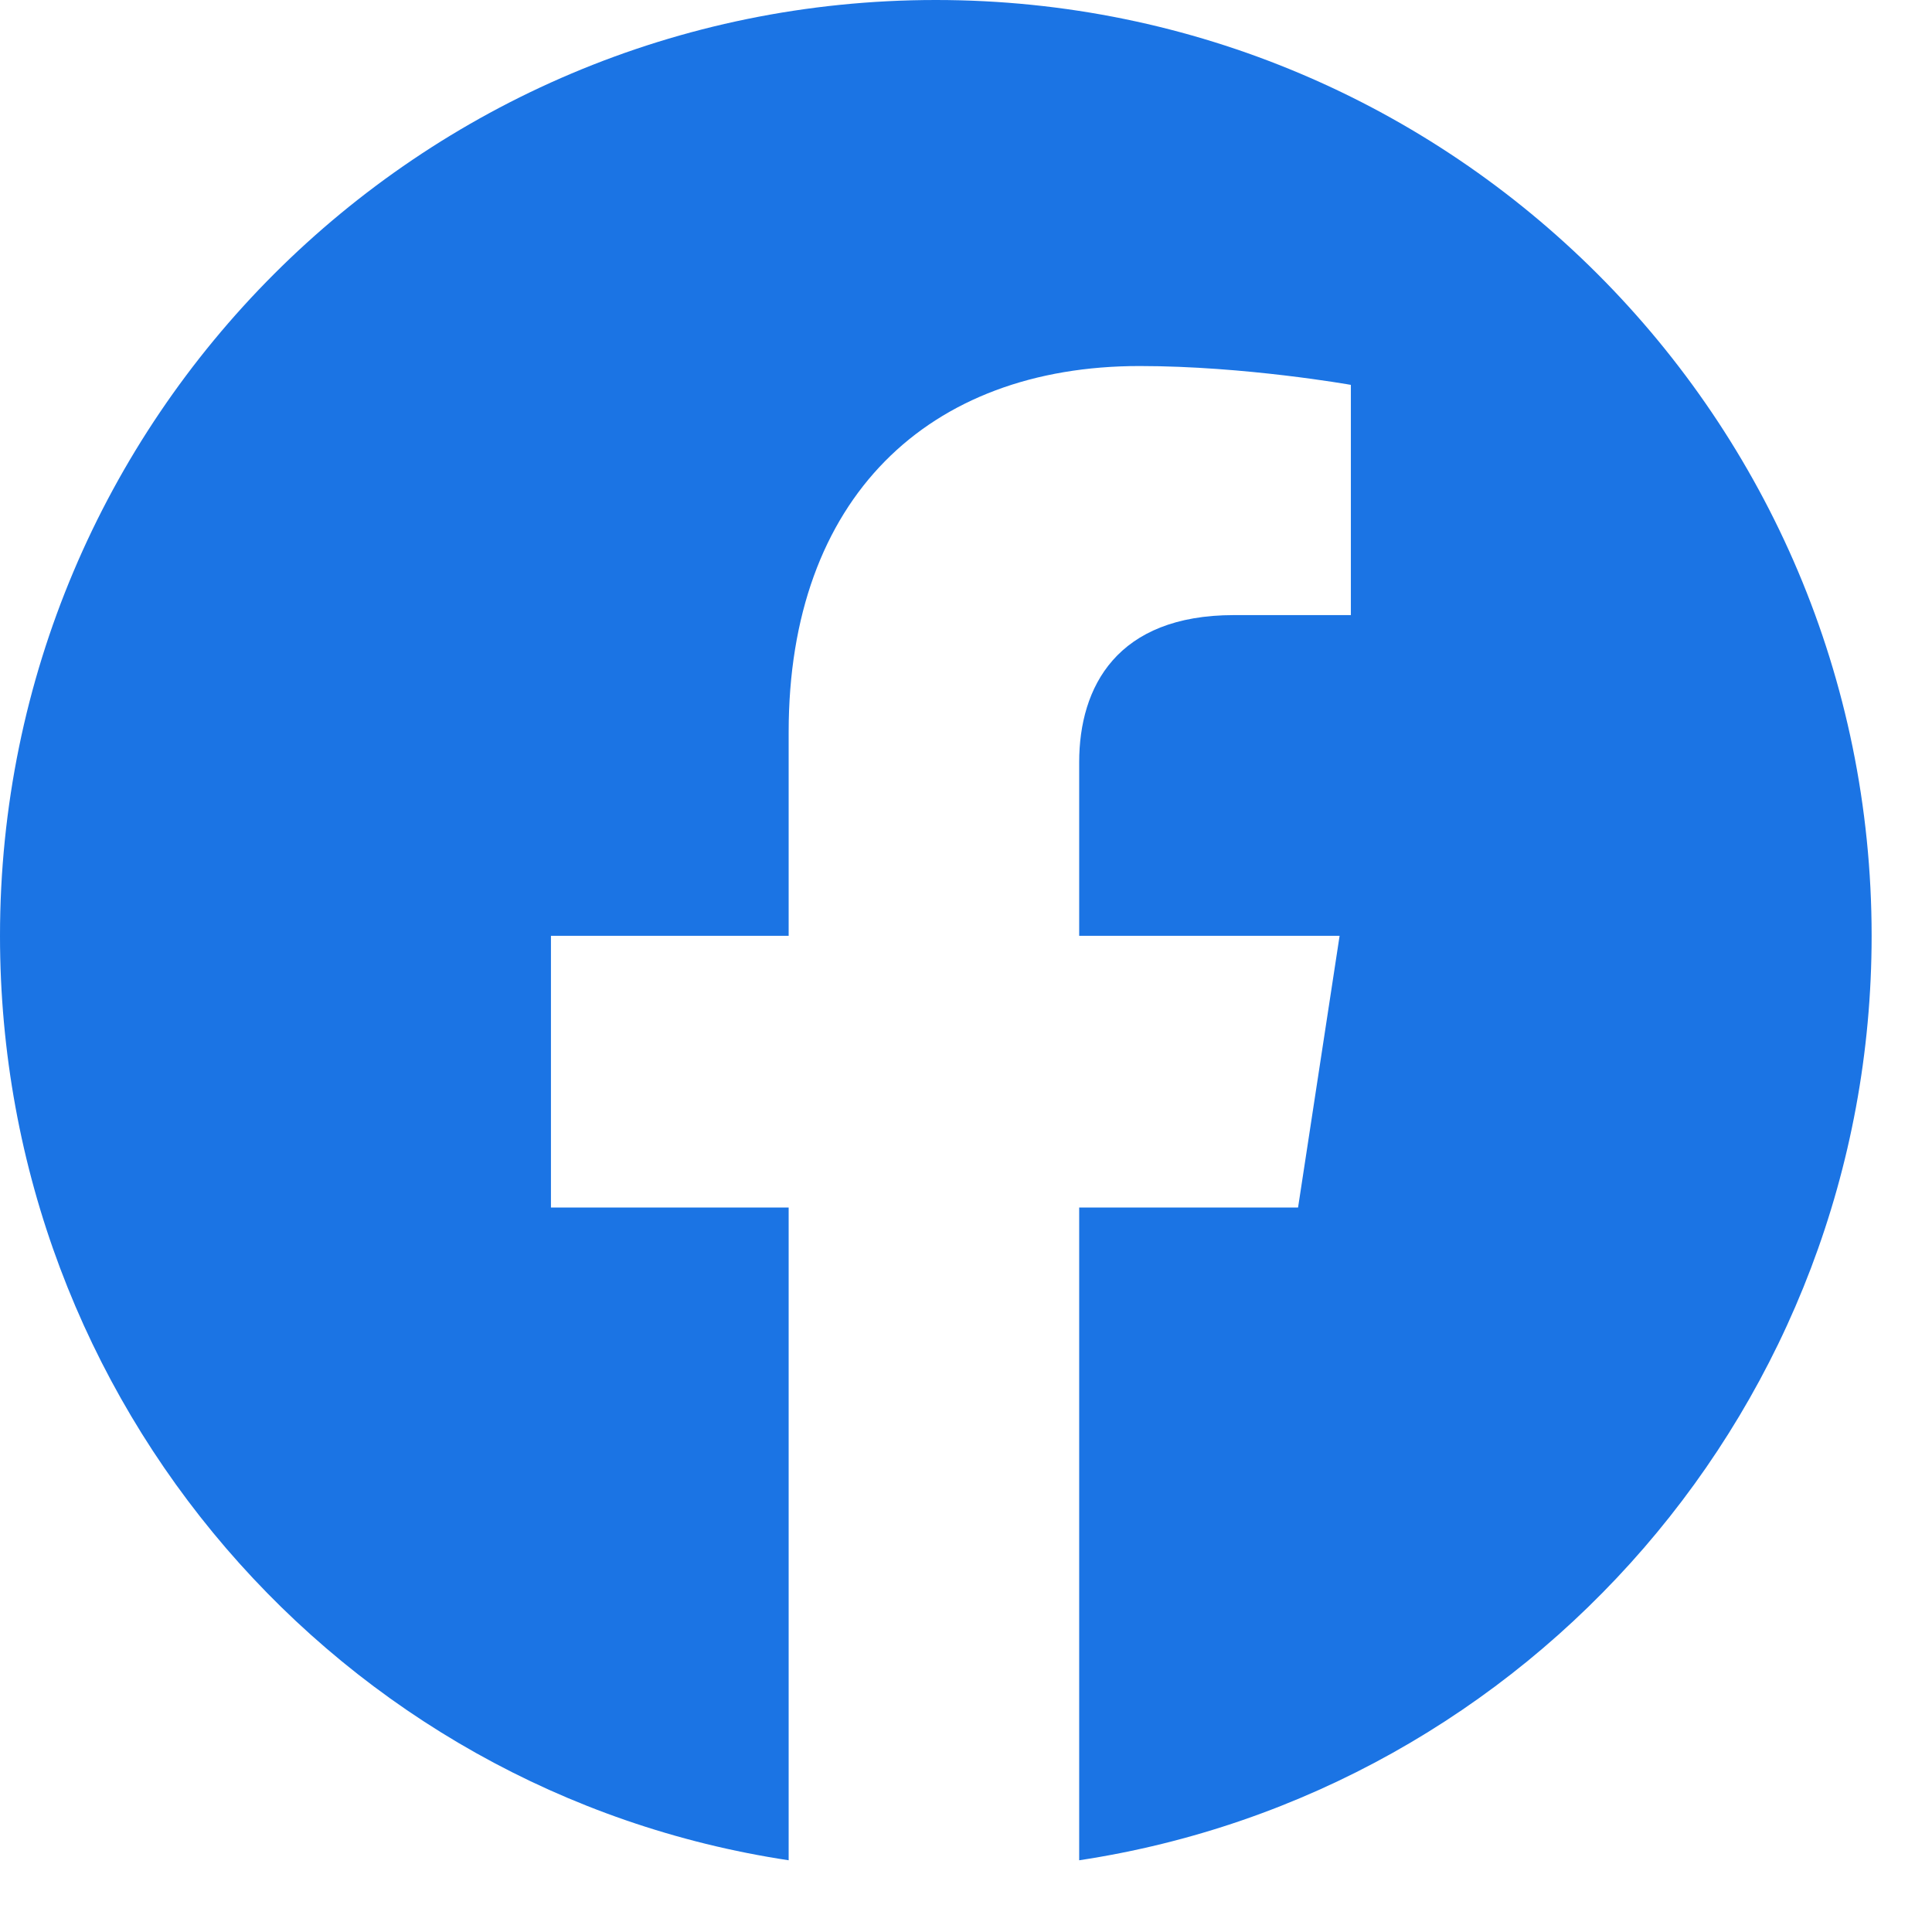
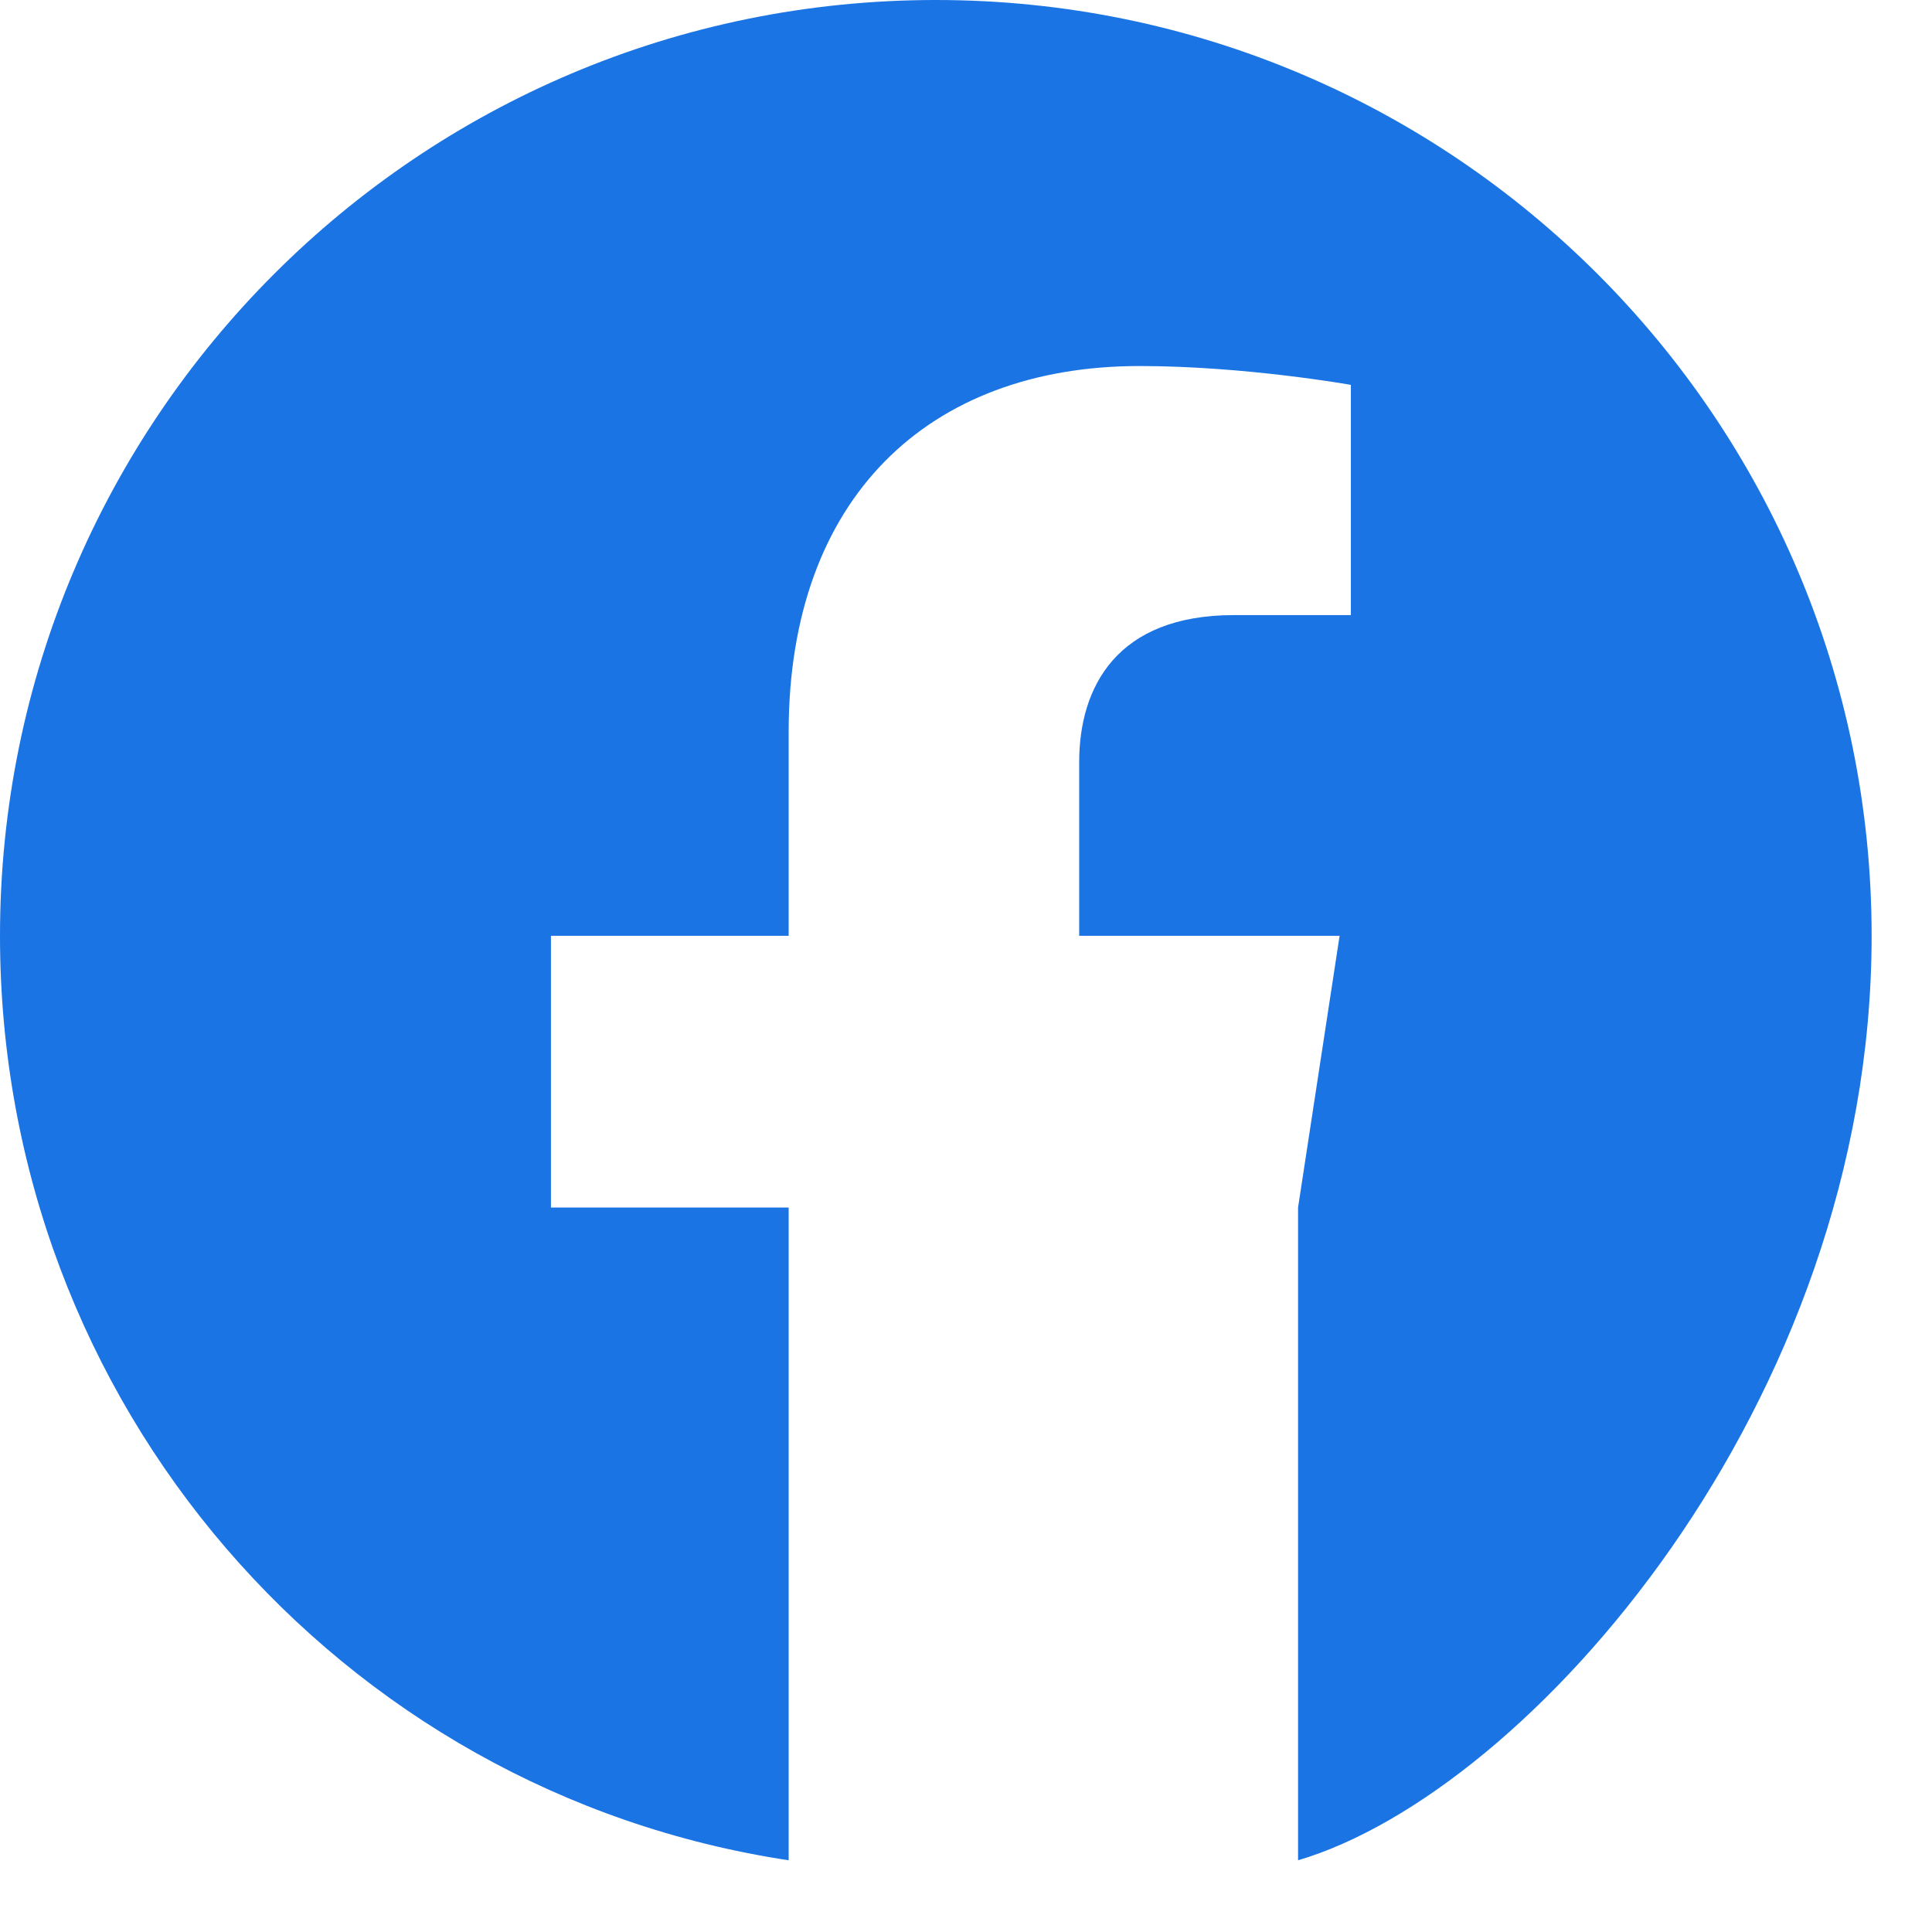
<svg xmlns="http://www.w3.org/2000/svg" width="24" height="24" viewBox="0 0 24 24" fill="none">
-   <path d="M23.25 11.625C23.25 5.203 18.047 0 11.625 0C5.203 0 0 5.203 0 11.625C0 17.438 4.219 22.266 9.797 23.109V15H6.844V11.625H9.797V9.094C9.797 6.188 11.531 4.547 14.156 4.547C15.469 4.547 16.781 4.781 16.781 4.781V7.641H15.328C13.875 7.641 13.406 8.531 13.406 9.469V11.625H16.641L16.125 15H13.406V23.109C18.984 22.266 23.25 17.438 23.25 11.625Z" fill="#1B74E4" />
+   <path d="M23.25 11.625C23.25 5.203 18.047 0 11.625 0C5.203 0 0 5.203 0 11.625C0 17.438 4.219 22.266 9.797 23.109V15H6.844V11.625H9.797V9.094C9.797 6.188 11.531 4.547 14.156 4.547C15.469 4.547 16.781 4.781 16.781 4.781V7.641H15.328C13.875 7.641 13.406 8.531 13.406 9.469V11.625H16.641L16.125 15V23.109C18.984 22.266 23.25 17.438 23.25 11.625Z" fill="#1B74E4" />
</svg>